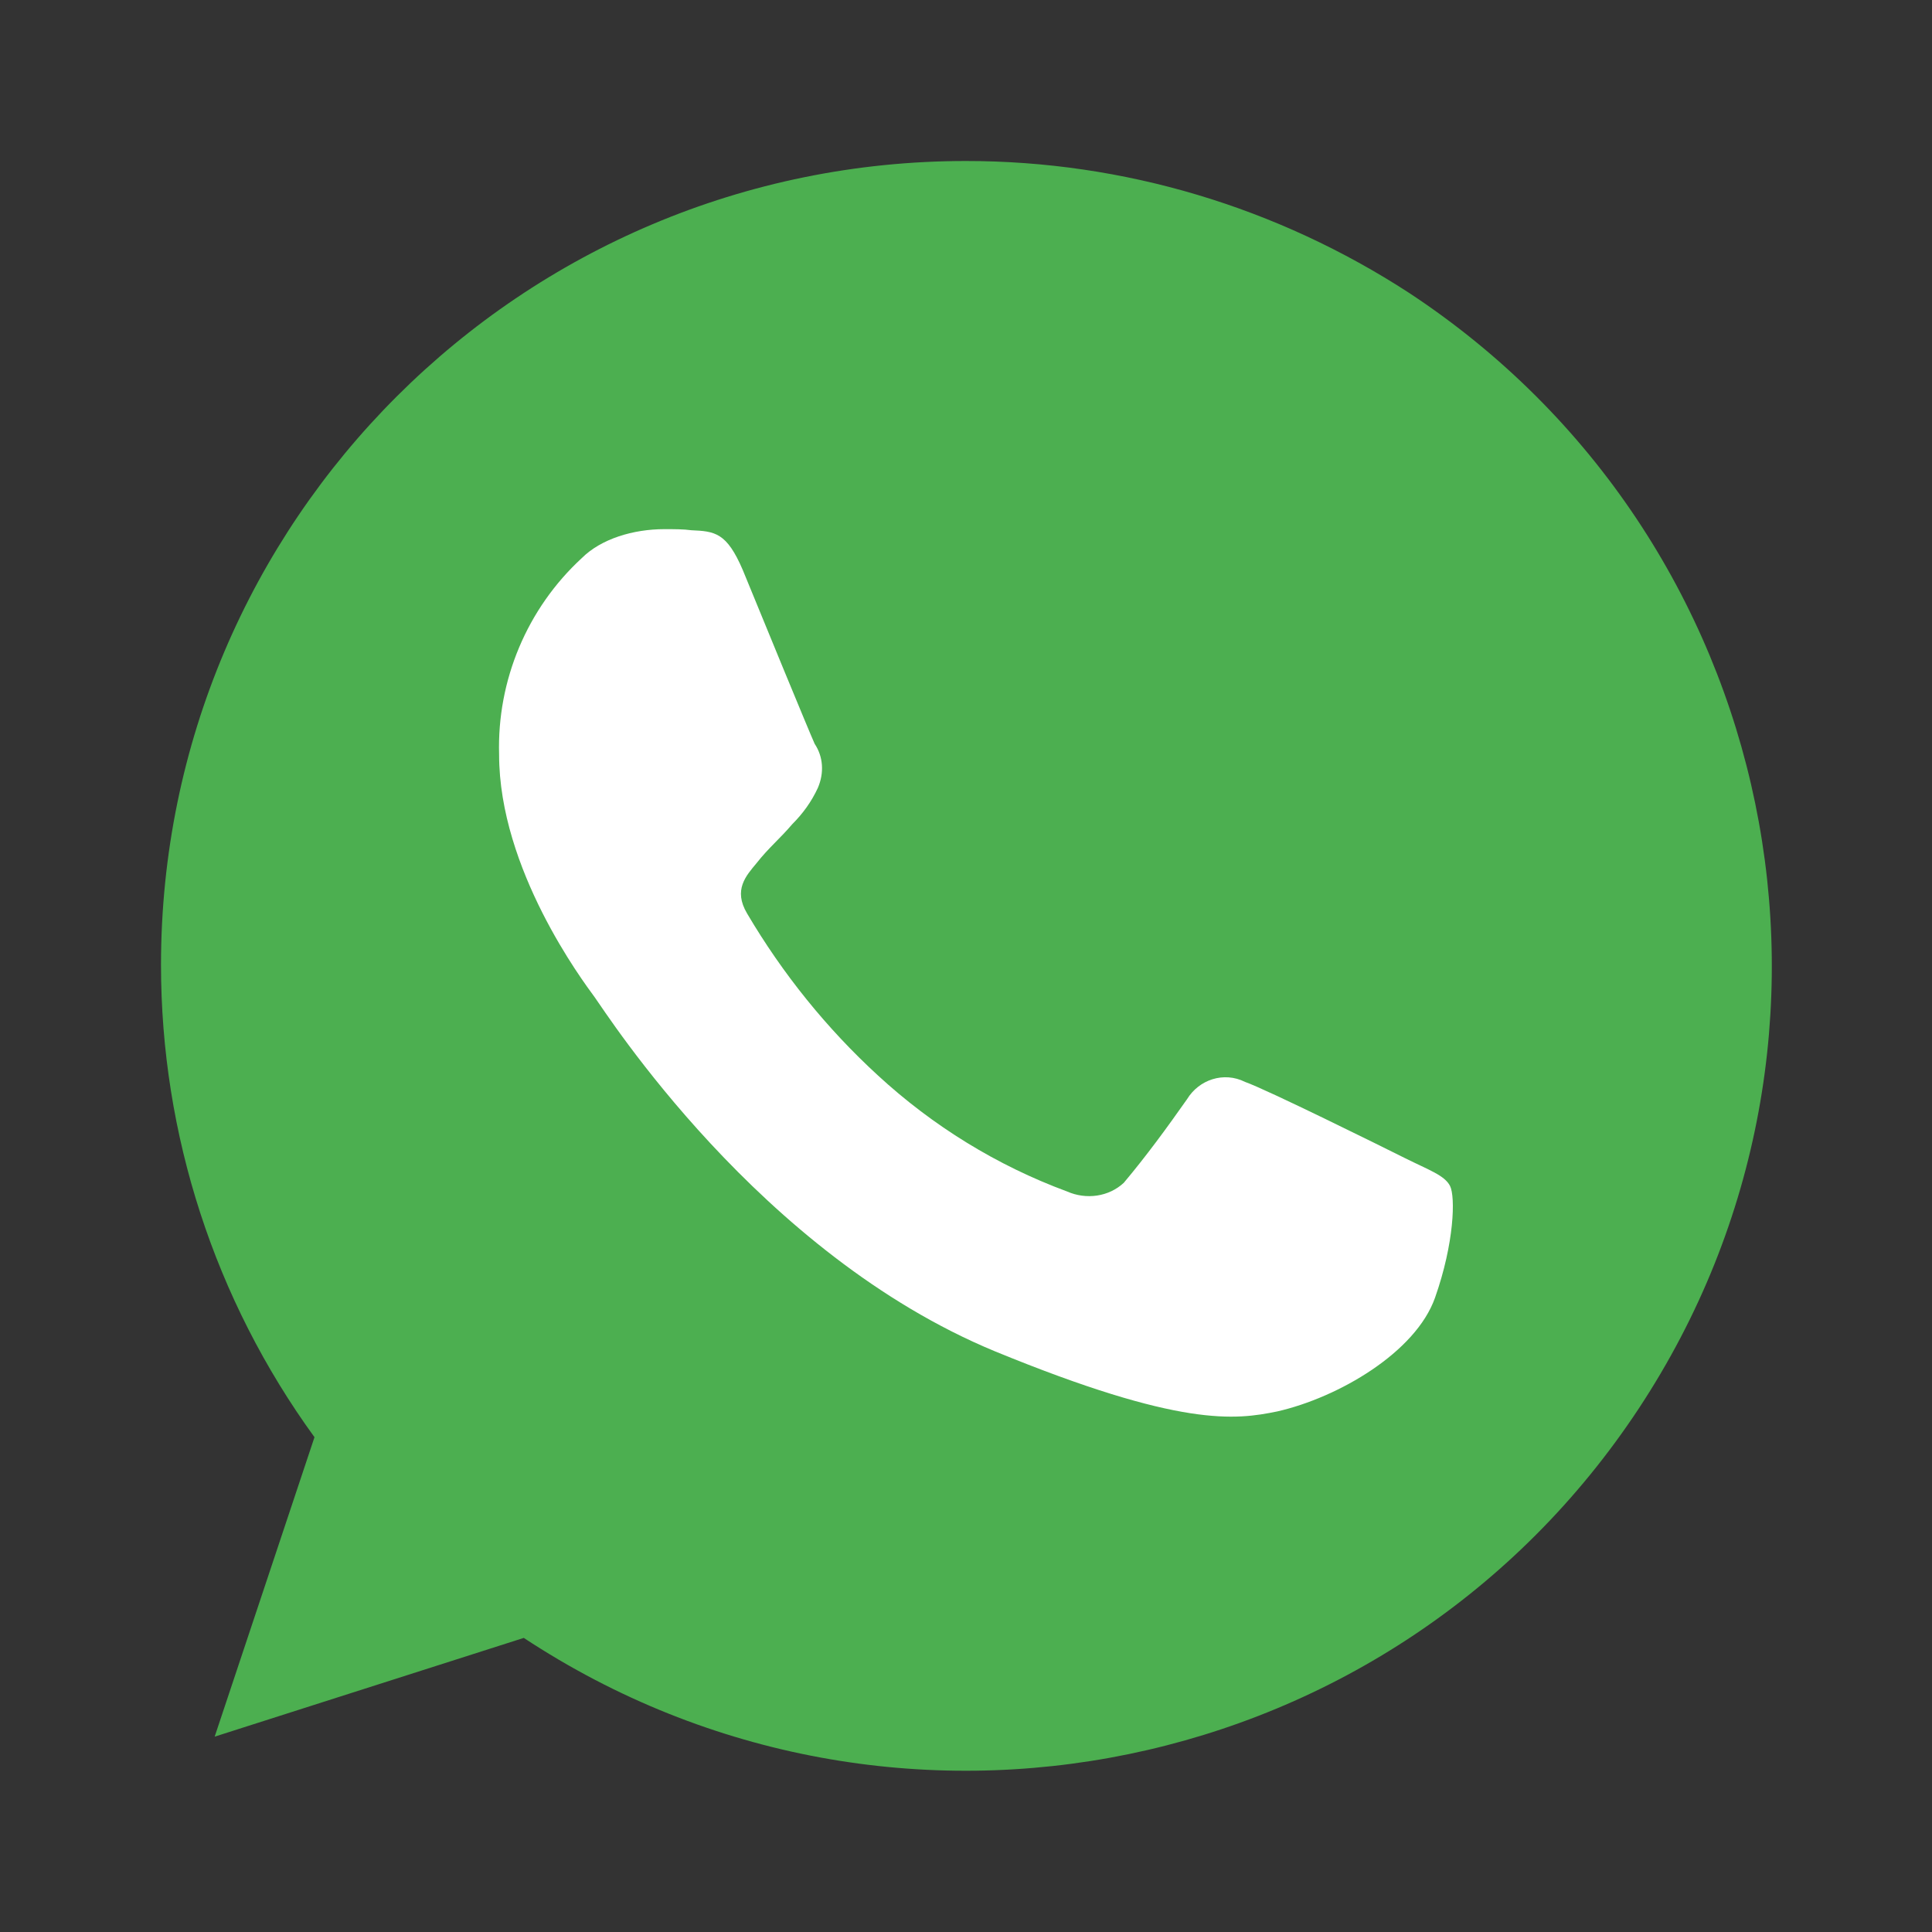
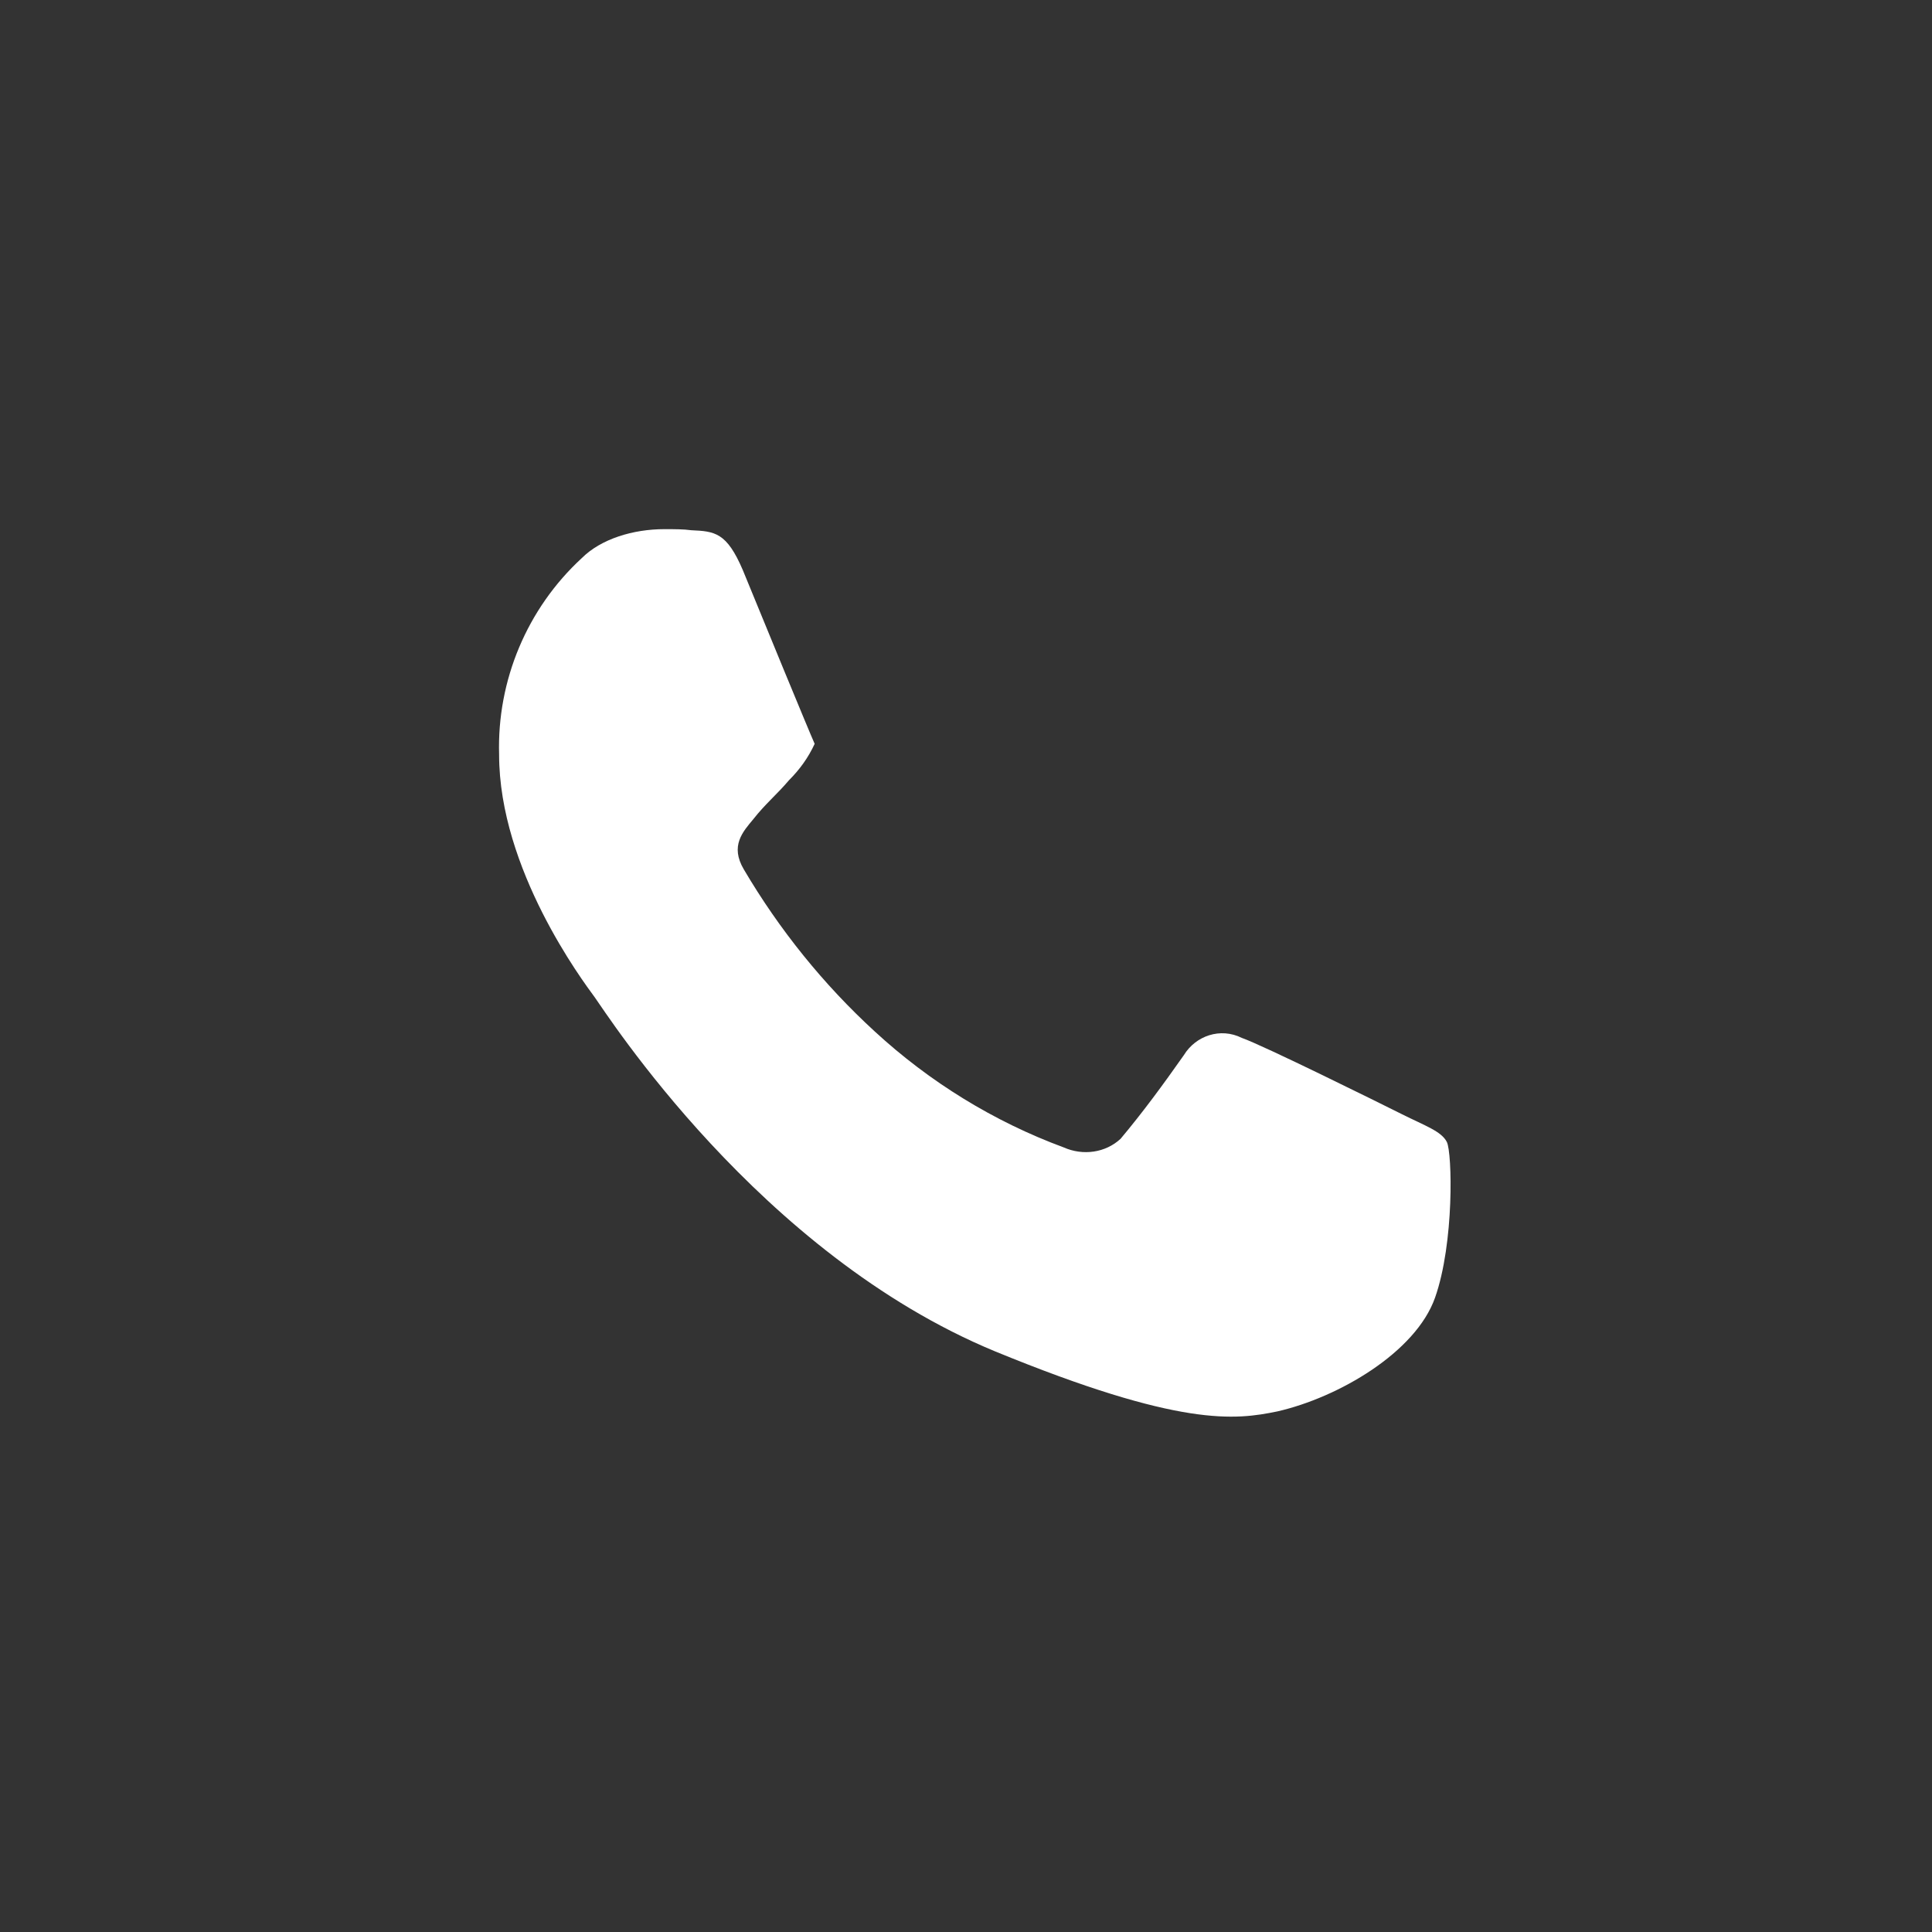
<svg xmlns="http://www.w3.org/2000/svg" version="1.1" id="Layer_1" x="0px" y="0px" width="180px" height="180px" viewBox="0 0 180 180" style="enable-background:new 0 0 180 180;" xml:space="preserve">
  <rect x="0" y="0" width="180" height="180" fill="#333333" stroke="none" />
  <style type="text/css">
	.st0{fill:#FFFF00;}
	.st1{fill:#4CAF50;}
	.st2{fill:#FFFFFF;}
</style>
  <g>
-     <rect x="-274" y="15" class="st0" width="150" height="150" />
-   </g>
+     </g>
  <g id="Group_22798" transform="translate(-181 -181)">
-     <path id="Path_6845" class="st1" d="M271,196L271,196c-41.4,0-75,33.5-75,74.9c0,15.8,5,31.2,14.3,44l-9.3,27.9l28.8-9.2   c34.6,22.8,81.1,13.2,103.9-21.4s13.2-81.1-21.4-103.9C300,200.3,285.7,196,271,196z" />
-     <path id="Path_6846" class="st2" d="M314.7,301.9c-1.8,5.1-9,9.3-14.7,10.6c-3.9,0.8-9,1.5-26.3-5.6c-22-9.1-36.2-31.5-37.3-33   c-1.1-1.5-8.9-11.9-8.9-22.6c-0.2-6.9,2.6-13.6,7.7-18.3c1.8-1.8,4.8-2.7,7.7-2.7c0.9,0,1.8,0,2.5,0.1c2.2,0.1,3.3,0.2,4.8,3.7   c1.8,4.4,6.2,15.1,6.7,16.2c0.8,1.2,0.9,2.7,0.3,4.1c-0.6,1.3-1.4,2.4-2.4,3.4c-1.1,1.3-2.2,2.2-3.3,3.6c-1,1.2-2.2,2.5-0.9,4.7   c3.3,5.6,7.4,10.7,12.2,15.1c5.1,4.7,11.1,8.4,17.6,10.8c1.8,0.8,3.9,0.5,5.3-0.8c2.1-2.5,4-5.1,5.9-7.8c1.1-1.8,3.4-2.6,5.4-1.6   c2,0.7,12.7,6,14.9,7.1s3.7,1.6,4.2,2.6S316.5,296.8,314.7,301.9z" />
+     <path id="Path_6846" class="st2" d="M314.7,301.9c-1.8,5.1-9,9.3-14.7,10.6c-3.9,0.8-9,1.5-26.3-5.6c-22-9.1-36.2-31.5-37.3-33   c-1.1-1.5-8.9-11.9-8.9-22.6c-0.2-6.9,2.6-13.6,7.7-18.3c1.8-1.8,4.8-2.7,7.7-2.7c0.9,0,1.8,0,2.5,0.1c2.2,0.1,3.3,0.2,4.8,3.7   c1.8,4.4,6.2,15.1,6.7,16.2c-0.6,1.3-1.4,2.4-2.4,3.4c-1.1,1.3-2.2,2.2-3.3,3.6c-1,1.2-2.2,2.5-0.9,4.7   c3.3,5.6,7.4,10.7,12.2,15.1c5.1,4.7,11.1,8.4,17.6,10.8c1.8,0.8,3.9,0.5,5.3-0.8c2.1-2.5,4-5.1,5.9-7.8c1.1-1.8,3.4-2.6,5.4-1.6   c2,0.7,12.7,6,14.9,7.1s3.7,1.6,4.2,2.6S316.5,296.8,314.7,301.9z" />
  </g>
</svg>